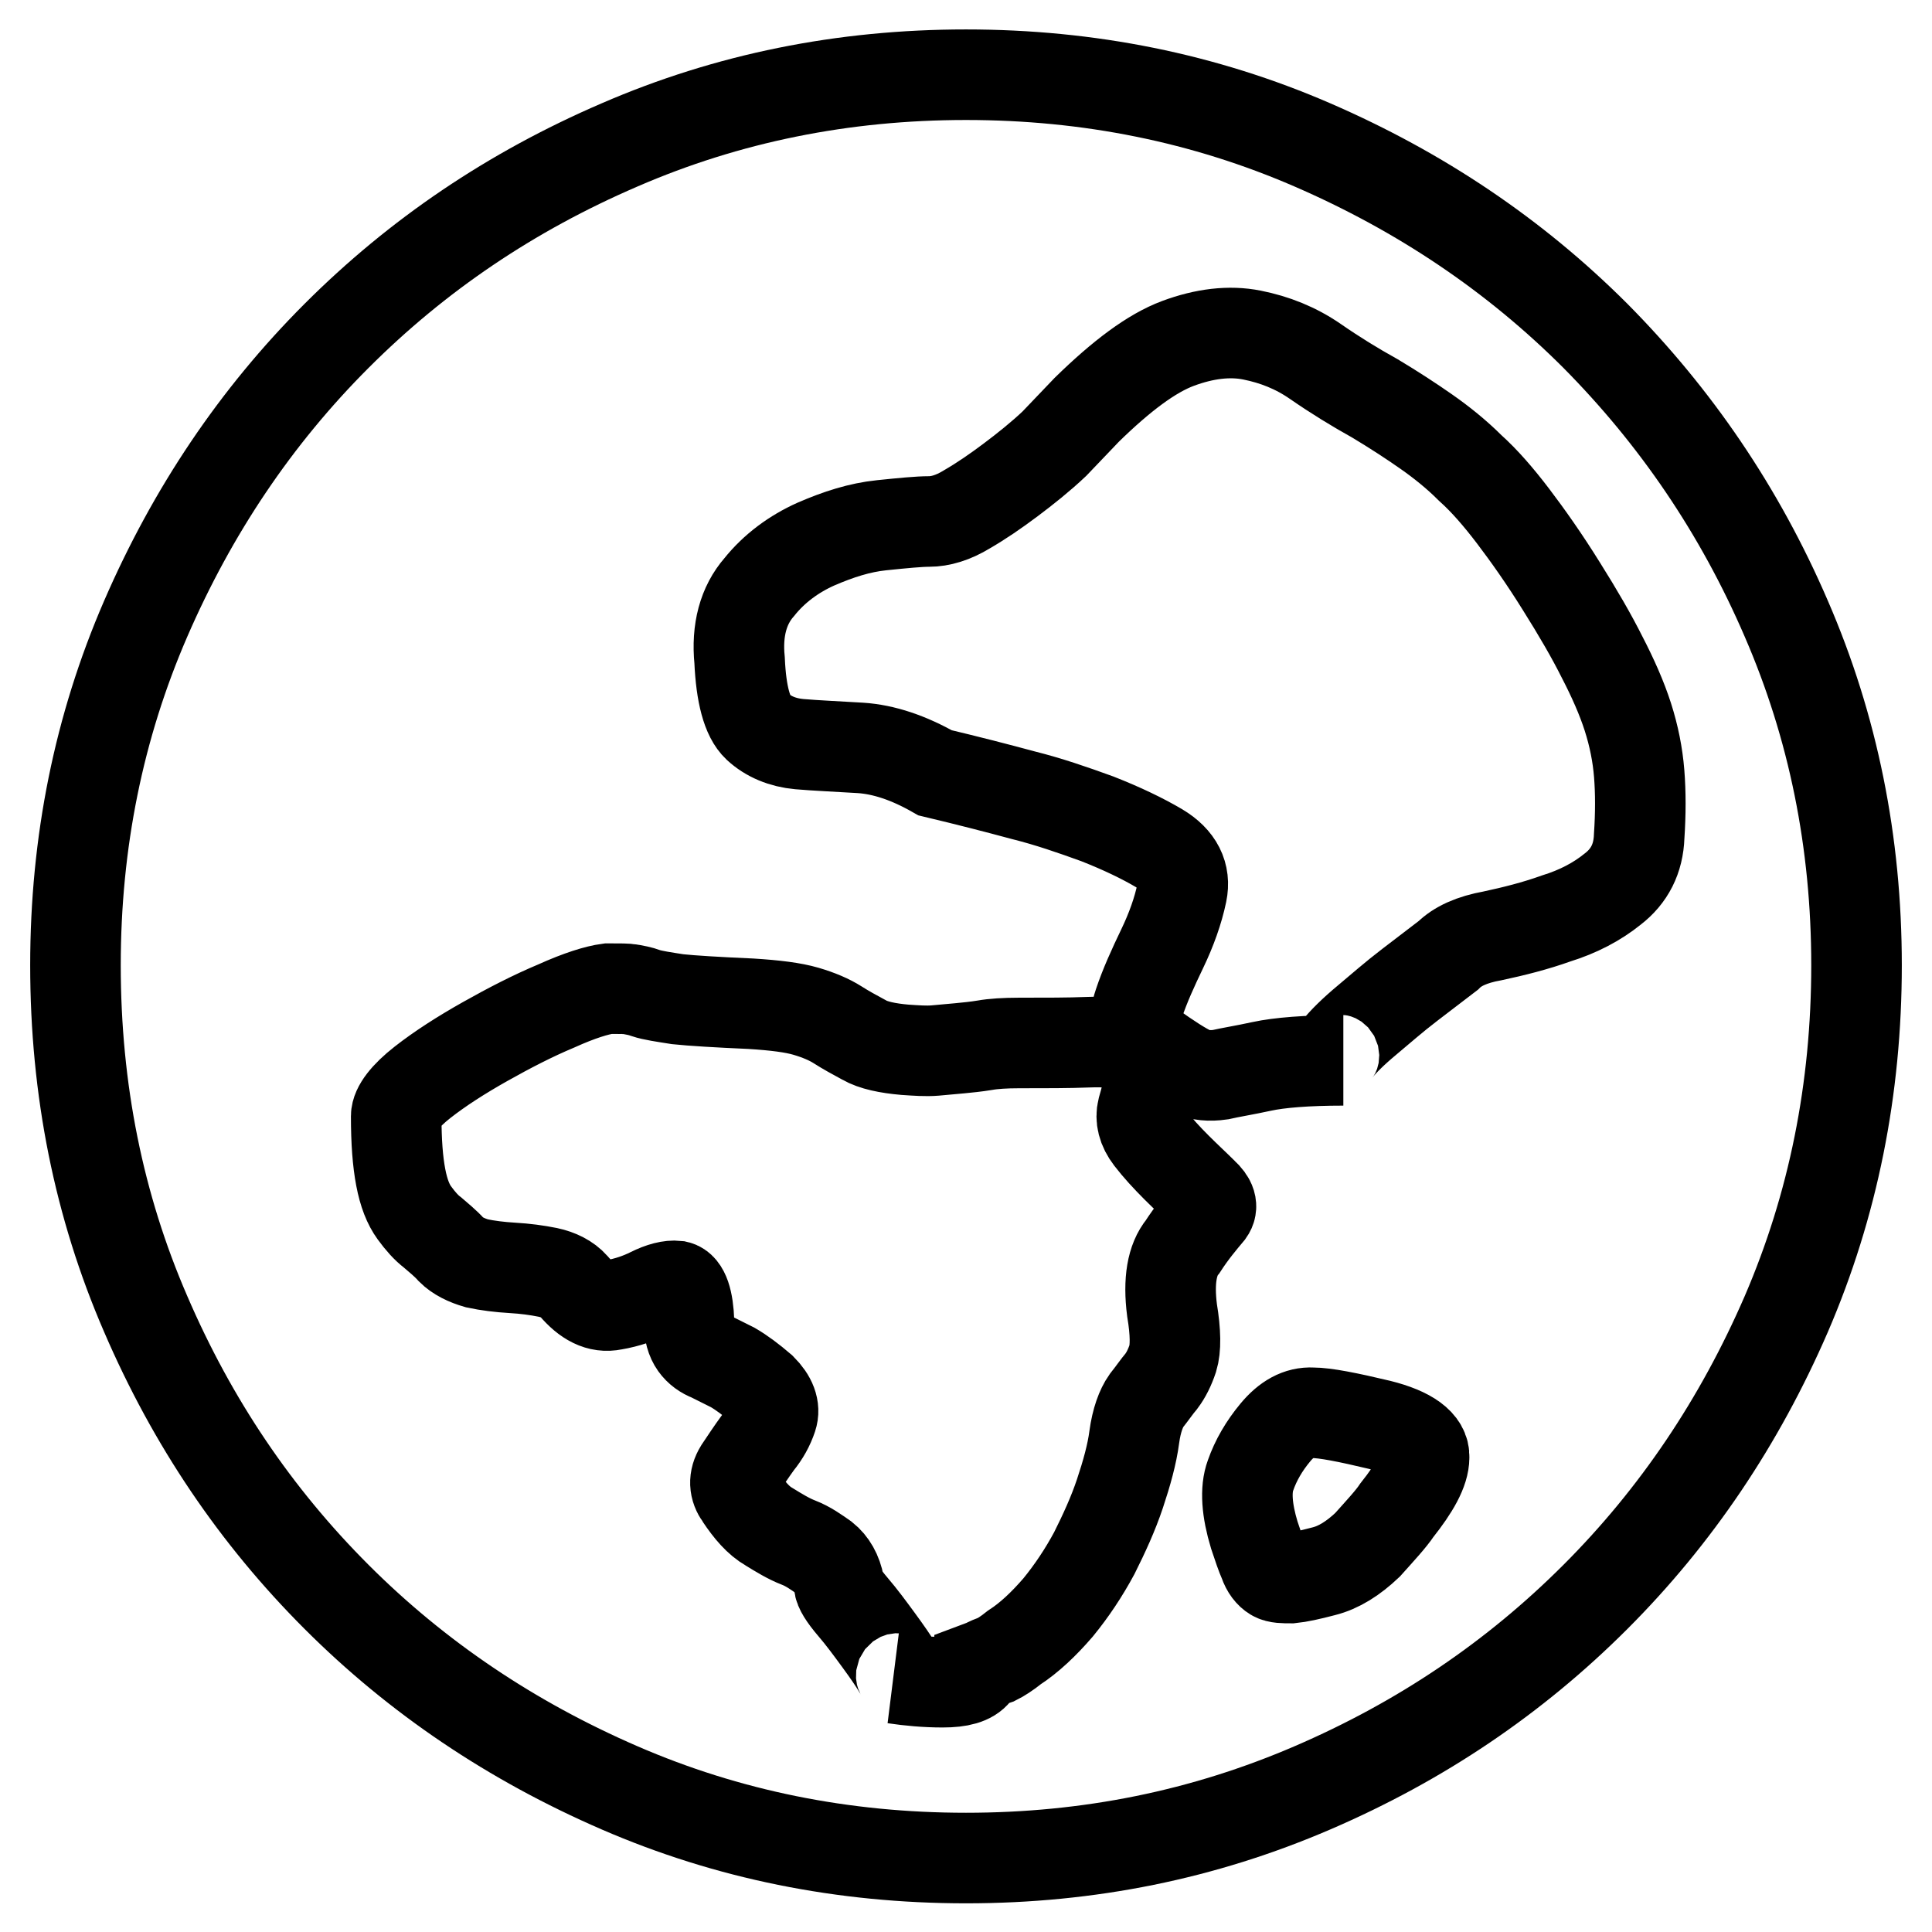
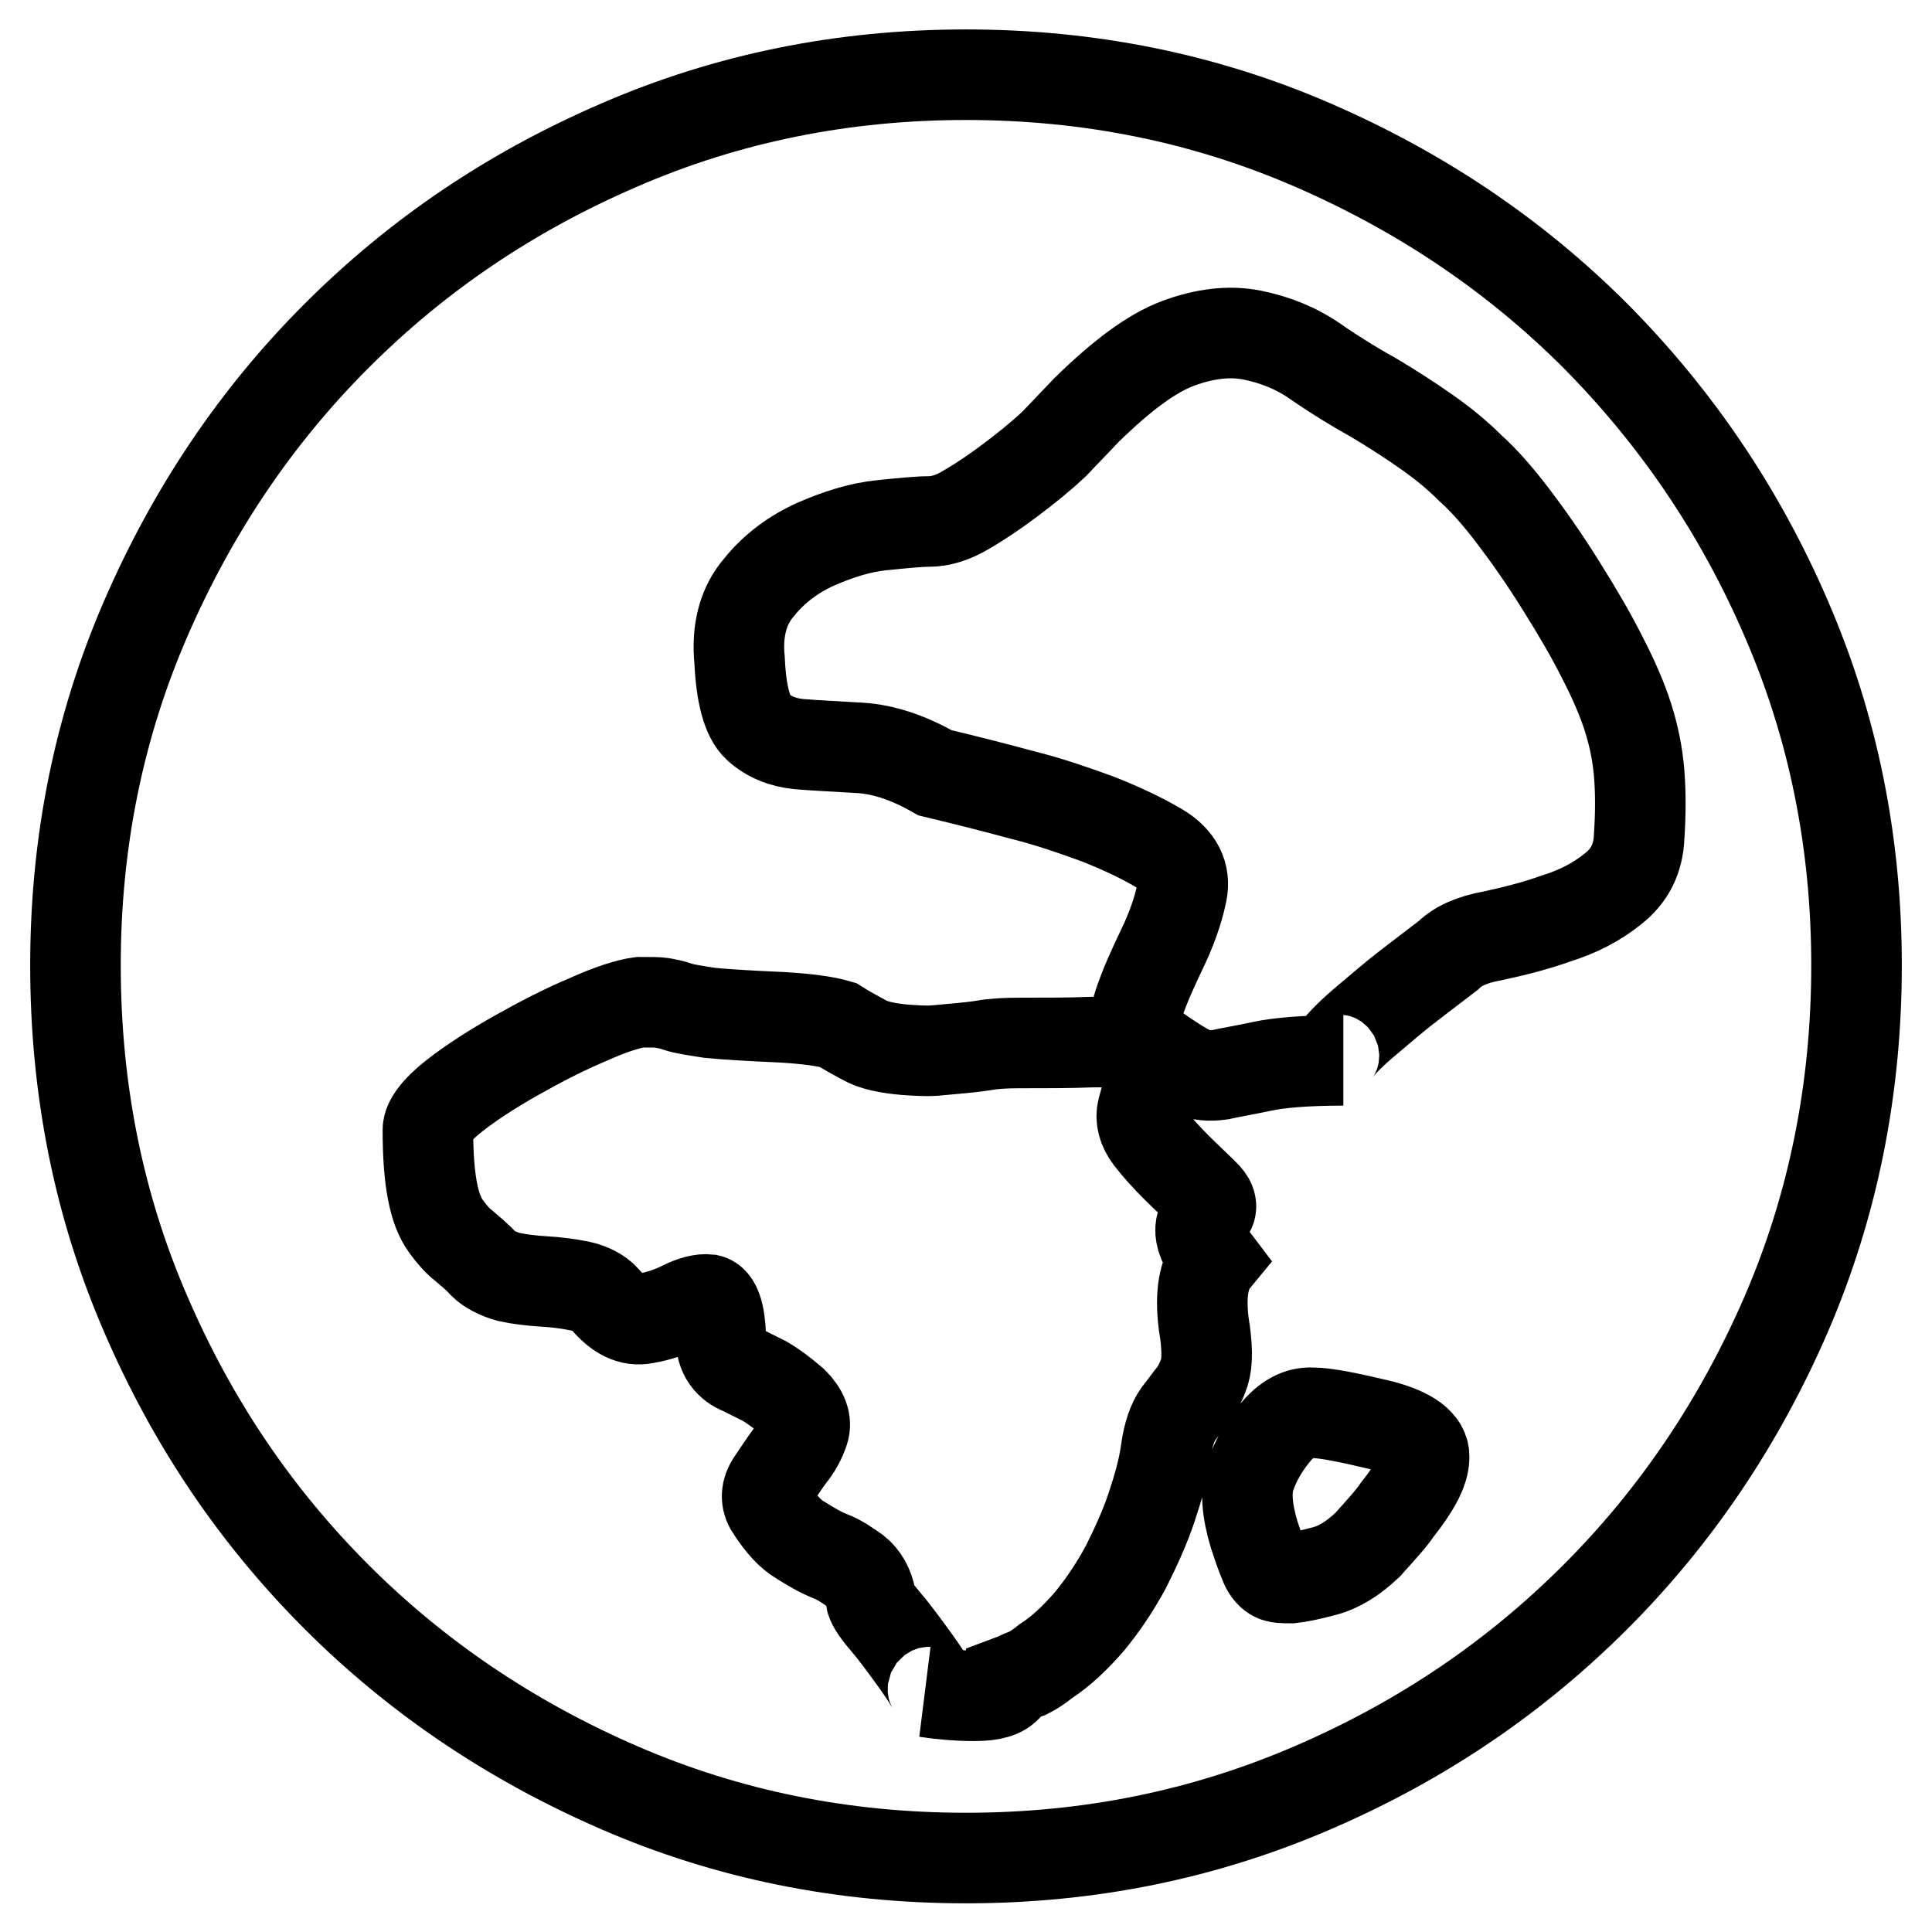
<svg xmlns="http://www.w3.org/2000/svg" version="1.1" x="0px" y="0px" viewBox="0 0 256 256" enable-background="new 0 0 256 256" xml:space="preserve">
  <g>
-     <path stroke-width="12" fill-opacity="0" stroke="#000000" d="M128,9.9c16.3,0,31.6,3.1,45.9,9.3s26.8,14.6,37.5,25.3c10.6,10.7,19.1,23.1,25.3,37.5 c6.2,14.3,9.3,29.6,9.3,45.9c0,16.4-3.1,31.8-9.3,46.2c-6.2,14.3-14.6,26.8-25.3,37.5c-10.7,10.7-23.1,19.1-37.5,25.3 s-29.6,9.3-45.9,9.3c-16.3,0-31.6-3.1-45.9-9.3c-14.3-6.2-26.8-14.6-37.5-25.3c-10.7-10.7-19.1-23.1-25.3-37.5 c-6.2-14.3-9.3-29.7-9.3-46.2c0-16.3,3.1-31.6,9.3-45.9c6.2-14.3,14.6-26.8,25.3-37.5c10.7-10.7,23.1-19.1,37.5-25.3 C96.4,13,111.7,9.9,128,9.9z M160.2,160.6c0.5-0.7,0.3-1.5-0.8-2.5c-1-1-2.2-2.1-3.5-3.4c-1.3-1.3-2.5-2.6-3.5-3.9 c-1-1.3-1.3-2.6-1-3.8c0.8-2.7,1.1-4.7,0.9-5.9c-0.3-1.3-1-2.1-2.4-2.5c-1.3-0.4-3.3-0.6-5.8-0.5c-2.5,0.1-5.5,0.1-9.1,0.1 c-1.8,0-3.4,0.1-4.5,0.3c-1.2,0.2-2.3,0.3-3.3,0.4c-1,0.1-2.1,0.2-3.3,0.3c-1.2,0.1-2.5,0-4-0.1c-2.3-0.2-4.2-0.6-5.4-1.3 c-1.3-0.7-2.4-1.3-3.5-2s-2.5-1.3-4.2-1.8c-1.7-0.5-4.1-0.8-7.3-1c-4.5-0.2-7.8-0.4-9.7-0.6c-1.9-0.3-3.3-0.5-4.2-0.8 c-0.8-0.3-1.5-0.4-2-0.5c-0.5-0.1-1.5-0.1-3-0.1c-1.5,0.2-3.8,0.9-6.9,2.3c-3.1,1.3-6.2,2.9-9.4,4.7s-6,3.6-8.3,5.4 c-2.3,1.8-3.5,3.4-3.5,4.5c0,3.4,0.2,6,0.6,8.1s1,3.6,1.8,4.7c0.8,1.1,1.6,2,2.4,2.6c0.8,0.7,1.7,1.4,2.5,2.3 c0.8,0.8,2,1.4,3.4,1.8c1.4,0.3,3,0.5,4.7,0.6c1.7,0.1,3.2,0.3,4.7,0.6c1.4,0.3,2.6,0.9,3.4,1.8c1.7,2,3.4,2.9,5.3,2.5 c1.8-0.3,3.5-0.9,4.9-1.6s2.6-1,3.5-0.9c0.9,0.2,1.5,1.8,1.6,4.8c0,1.3,0.3,2.3,0.8,3c0.5,0.7,1.2,1.2,2,1.5l3,1.5 c1.2,0.7,2.4,1.6,3.8,2.8c1.3,1.3,1.8,2.6,1.4,3.8c-0.4,1.2-1,2.3-1.9,3.4c-0.8,1.1-1.6,2.3-2.4,3.5c-0.8,1.3-0.7,2.5,0.1,3.6 c1.2,1.8,2.4,3.2,3.8,4c1.3,0.8,2.6,1.6,3.9,2.1s2.4,1.3,3.4,2c1,0.8,1.7,2,2,3.6c0,0.5,0.6,1.5,1.8,2.9c1.2,1.4,2.3,2.9,3.4,4.4 c1.1,1.5,2,2.8,2.6,3.8c0.7,1,0.5,1.4-0.5,1.3c2,0.3,4.2,0.5,6.4,0.5c2.3,0,3.7-0.4,4.4-1.3l0.5-0.5v-0.3l0.8-0.3 c0.3-0.2,0.8-0.4,1.4-0.6c0.6-0.3,1.4-0.8,2.4-1.6c2-1.3,3.9-3.1,5.8-5.3c1.8-2.2,3.4-4.6,4.8-7.2c1.3-2.6,2.5-5.2,3.4-7.9 c0.9-2.7,1.6-5.2,1.9-7.5c0.3-2.2,0.9-3.8,1.6-4.8c0.8-1,1.4-1.9,2-2.6c0.6-0.8,1.1-1.8,1.5-3c0.4-1.3,0.4-3.4-0.1-6.4 c-0.5-3.9,0-6.7,1.4-8.4C158,163.2,159.2,161.8,160.2,160.6L160.2,160.6z M185.1,200.1c2.3-2.9,3.6-5.2,3.6-7 c0.1-1.8-1.9-3.3-5.9-4.3c-4.2-1-7.2-1.6-8.9-1.6c-1.8-0.1-3.4,0.8-4.9,2.6s-2.6,3.7-3.3,5.7c-0.7,1.9-0.5,4.6,0.5,7.9 c0.5,1.5,0.9,2.7,1.3,3.6c0.3,0.9,0.8,1.5,1.3,1.8c0.5,0.3,1.3,0.3,2.3,0.3c1-0.1,2.4-0.4,4.3-0.9c2-0.5,3.9-1.7,5.8-3.5 C182.9,202.8,184.3,201.3,185.1,200.1L185.1,200.1z M191.9,126.6c1.2-1.2,3.1-2.1,5.9-2.6c2.8-0.6,5.6-1.3,8.4-2.3 c2.9-0.9,5.4-2.2,7.5-3.9c2.2-1.7,3.4-4,3.5-7c0.2-3,0.2-5.8,0-8.3c-0.2-2.5-0.7-5-1.5-7.5c-0.8-2.5-2-5.2-3.4-7.9 c-1.4-2.8-3.2-5.9-5.4-9.4c-2.3-3.7-4.5-6.8-6.4-9.3c-1.9-2.5-3.8-4.7-5.7-6.4c-1.8-1.8-3.8-3.4-5.8-4.8s-4.3-2.9-6.8-4.4 c-2.7-1.5-5.3-3.1-7.9-4.9c-2.6-1.8-5.4-2.9-8.4-3.5c-3-0.6-6.3-0.2-9.8,1.1c-3.5,1.3-7.5,4.3-12.1,8.8l-4.3,4.5 c-1.8,1.7-3.8,3.3-5.8,4.8c-2,1.5-3.9,2.8-5.8,3.9c-1.8,1.1-3.5,1.6-5,1.6c-1.3,0-3.4,0.2-6.3,0.5c-2.9,0.3-5.7,1.2-8.7,2.5 c-2.9,1.3-5.5,3.2-7.5,5.7c-2.1,2.4-3,5.7-2.6,9.7c0.2,4.5,1,7.5,2.4,8.8c1.4,1.3,3.3,2.1,5.5,2.3c2.3,0.2,4.9,0.3,8.1,0.5 c3.1,0.2,6.4,1.3,9.9,3.3c4.2,1,8.1,2,11.8,3c3.2,0.8,6.4,1.9,9.7,3.1c3.3,1.3,6,2.6,8.2,3.9c2.5,1.5,3.5,3.5,3,5.9 s-1.4,4.9-2.6,7.4s-2.3,4.9-3.1,7.3c-0.8,2.3-0.3,4.2,1.5,5.5c2.5,1.8,4.4,3,5.5,3.5s2.4,0.6,3.8,0.4c1.3-0.3,3.2-0.6,5.5-1.1 c2.3-0.5,6-0.8,10.8-0.8c-1.3,0-1.6-0.5-0.8-1.5c0.8-1,2.1-2.3,3.9-3.8c1.8-1.5,3.6-3.1,5.7-4.7 C188.9,128.9,190.6,127.6,191.9,126.6L191.9,126.6z" />
+     <path stroke-width="12" fill-opacity="0" stroke="#000000" d="M128,9.9c16.3,0,31.6,3.1,45.9,9.3s26.8,14.6,37.5,25.3c10.6,10.7,19.1,23.1,25.3,37.5 c6.2,14.3,9.3,29.6,9.3,45.9c0,16.4-3.1,31.8-9.3,46.2c-6.2,14.3-14.6,26.8-25.3,37.5c-10.7,10.7-23.1,19.1-37.5,25.3 s-29.6,9.3-45.9,9.3c-16.3,0-31.6-3.1-45.9-9.3c-14.3-6.2-26.8-14.6-37.5-25.3c-10.7-10.7-19.1-23.1-25.3-37.5 c-6.2-14.3-9.3-29.7-9.3-46.2c0-16.3,3.1-31.6,9.3-45.9c6.2-14.3,14.6-26.8,25.3-37.5c10.7-10.7,23.1-19.1,37.5-25.3 C96.4,13,111.7,9.9,128,9.9z M160.2,160.6c0.5-0.7,0.3-1.5-0.8-2.5c-1-1-2.2-2.1-3.5-3.4c-1.3-1.3-2.5-2.6-3.5-3.9 c-1-1.3-1.3-2.6-1-3.8c0.8-2.7,1.1-4.7,0.9-5.9c-0.3-1.3-1-2.1-2.4-2.5c-1.3-0.4-3.3-0.6-5.8-0.5c-2.5,0.1-5.5,0.1-9.1,0.1 c-1.8,0-3.4,0.1-4.5,0.3c-1.2,0.2-2.3,0.3-3.3,0.4c-1,0.1-2.1,0.2-3.3,0.3c-1.2,0.1-2.5,0-4-0.1c-2.3-0.2-4.2-0.6-5.4-1.3 c-1.3-0.7-2.4-1.3-3.5-2c-1.7-0.5-4.1-0.8-7.3-1c-4.5-0.2-7.8-0.4-9.7-0.6c-1.9-0.3-3.3-0.5-4.2-0.8 c-0.8-0.3-1.5-0.4-2-0.5c-0.5-0.1-1.5-0.1-3-0.1c-1.5,0.2-3.8,0.9-6.9,2.3c-3.1,1.3-6.2,2.9-9.4,4.7s-6,3.6-8.3,5.4 c-2.3,1.8-3.5,3.4-3.5,4.5c0,3.4,0.2,6,0.6,8.1s1,3.6,1.8,4.7c0.8,1.1,1.6,2,2.4,2.6c0.8,0.7,1.7,1.4,2.5,2.3 c0.8,0.8,2,1.4,3.4,1.8c1.4,0.3,3,0.5,4.7,0.6c1.7,0.1,3.2,0.3,4.7,0.6c1.4,0.3,2.6,0.9,3.4,1.8c1.7,2,3.4,2.9,5.3,2.5 c1.8-0.3,3.5-0.9,4.9-1.6s2.6-1,3.5-0.9c0.9,0.2,1.5,1.8,1.6,4.8c0,1.3,0.3,2.3,0.8,3c0.5,0.7,1.2,1.2,2,1.5l3,1.5 c1.2,0.7,2.4,1.6,3.8,2.8c1.3,1.3,1.8,2.6,1.4,3.8c-0.4,1.2-1,2.3-1.9,3.4c-0.8,1.1-1.6,2.3-2.4,3.5c-0.8,1.3-0.7,2.5,0.1,3.6 c1.2,1.8,2.4,3.2,3.8,4c1.3,0.8,2.6,1.6,3.9,2.1s2.4,1.3,3.4,2c1,0.8,1.7,2,2,3.6c0,0.5,0.6,1.5,1.8,2.9c1.2,1.4,2.3,2.9,3.4,4.4 c1.1,1.5,2,2.8,2.6,3.8c0.7,1,0.5,1.4-0.5,1.3c2,0.3,4.2,0.5,6.4,0.5c2.3,0,3.7-0.4,4.4-1.3l0.5-0.5v-0.3l0.8-0.3 c0.3-0.2,0.8-0.4,1.4-0.6c0.6-0.3,1.4-0.8,2.4-1.6c2-1.3,3.9-3.1,5.8-5.3c1.8-2.2,3.4-4.6,4.8-7.2c1.3-2.6,2.5-5.2,3.4-7.9 c0.9-2.7,1.6-5.2,1.9-7.5c0.3-2.2,0.9-3.8,1.6-4.8c0.8-1,1.4-1.9,2-2.6c0.6-0.8,1.1-1.8,1.5-3c0.4-1.3,0.4-3.4-0.1-6.4 c-0.5-3.9,0-6.7,1.4-8.4C158,163.2,159.2,161.8,160.2,160.6L160.2,160.6z M185.1,200.1c2.3-2.9,3.6-5.2,3.6-7 c0.1-1.8-1.9-3.3-5.9-4.3c-4.2-1-7.2-1.6-8.9-1.6c-1.8-0.1-3.4,0.8-4.9,2.6s-2.6,3.7-3.3,5.7c-0.7,1.9-0.5,4.6,0.5,7.9 c0.5,1.5,0.9,2.7,1.3,3.6c0.3,0.9,0.8,1.5,1.3,1.8c0.5,0.3,1.3,0.3,2.3,0.3c1-0.1,2.4-0.4,4.3-0.9c2-0.5,3.9-1.7,5.8-3.5 C182.9,202.8,184.3,201.3,185.1,200.1L185.1,200.1z M191.9,126.6c1.2-1.2,3.1-2.1,5.9-2.6c2.8-0.6,5.6-1.3,8.4-2.3 c2.9-0.9,5.4-2.2,7.5-3.9c2.2-1.7,3.4-4,3.5-7c0.2-3,0.2-5.8,0-8.3c-0.2-2.5-0.7-5-1.5-7.5c-0.8-2.5-2-5.2-3.4-7.9 c-1.4-2.8-3.2-5.9-5.4-9.4c-2.3-3.7-4.5-6.8-6.4-9.3c-1.9-2.5-3.8-4.7-5.7-6.4c-1.8-1.8-3.8-3.4-5.8-4.8s-4.3-2.9-6.8-4.4 c-2.7-1.5-5.3-3.1-7.9-4.9c-2.6-1.8-5.4-2.9-8.4-3.5c-3-0.6-6.3-0.2-9.8,1.1c-3.5,1.3-7.5,4.3-12.1,8.8l-4.3,4.5 c-1.8,1.7-3.8,3.3-5.8,4.8c-2,1.5-3.9,2.8-5.8,3.9c-1.8,1.1-3.5,1.6-5,1.6c-1.3,0-3.4,0.2-6.3,0.5c-2.9,0.3-5.7,1.2-8.7,2.5 c-2.9,1.3-5.5,3.2-7.5,5.7c-2.1,2.4-3,5.7-2.6,9.7c0.2,4.5,1,7.5,2.4,8.8c1.4,1.3,3.3,2.1,5.5,2.3c2.3,0.2,4.9,0.3,8.1,0.5 c3.1,0.2,6.4,1.3,9.9,3.3c4.2,1,8.1,2,11.8,3c3.2,0.8,6.4,1.9,9.7,3.1c3.3,1.3,6,2.6,8.2,3.9c2.5,1.5,3.5,3.5,3,5.9 s-1.4,4.9-2.6,7.4s-2.3,4.9-3.1,7.3c-0.8,2.3-0.3,4.2,1.5,5.5c2.5,1.8,4.4,3,5.5,3.5s2.4,0.6,3.8,0.4c1.3-0.3,3.2-0.6,5.5-1.1 c2.3-0.5,6-0.8,10.8-0.8c-1.3,0-1.6-0.5-0.8-1.5c0.8-1,2.1-2.3,3.9-3.8c1.8-1.5,3.6-3.1,5.7-4.7 C188.9,128.9,190.6,127.6,191.9,126.6L191.9,126.6z" />
  </g>
</svg>